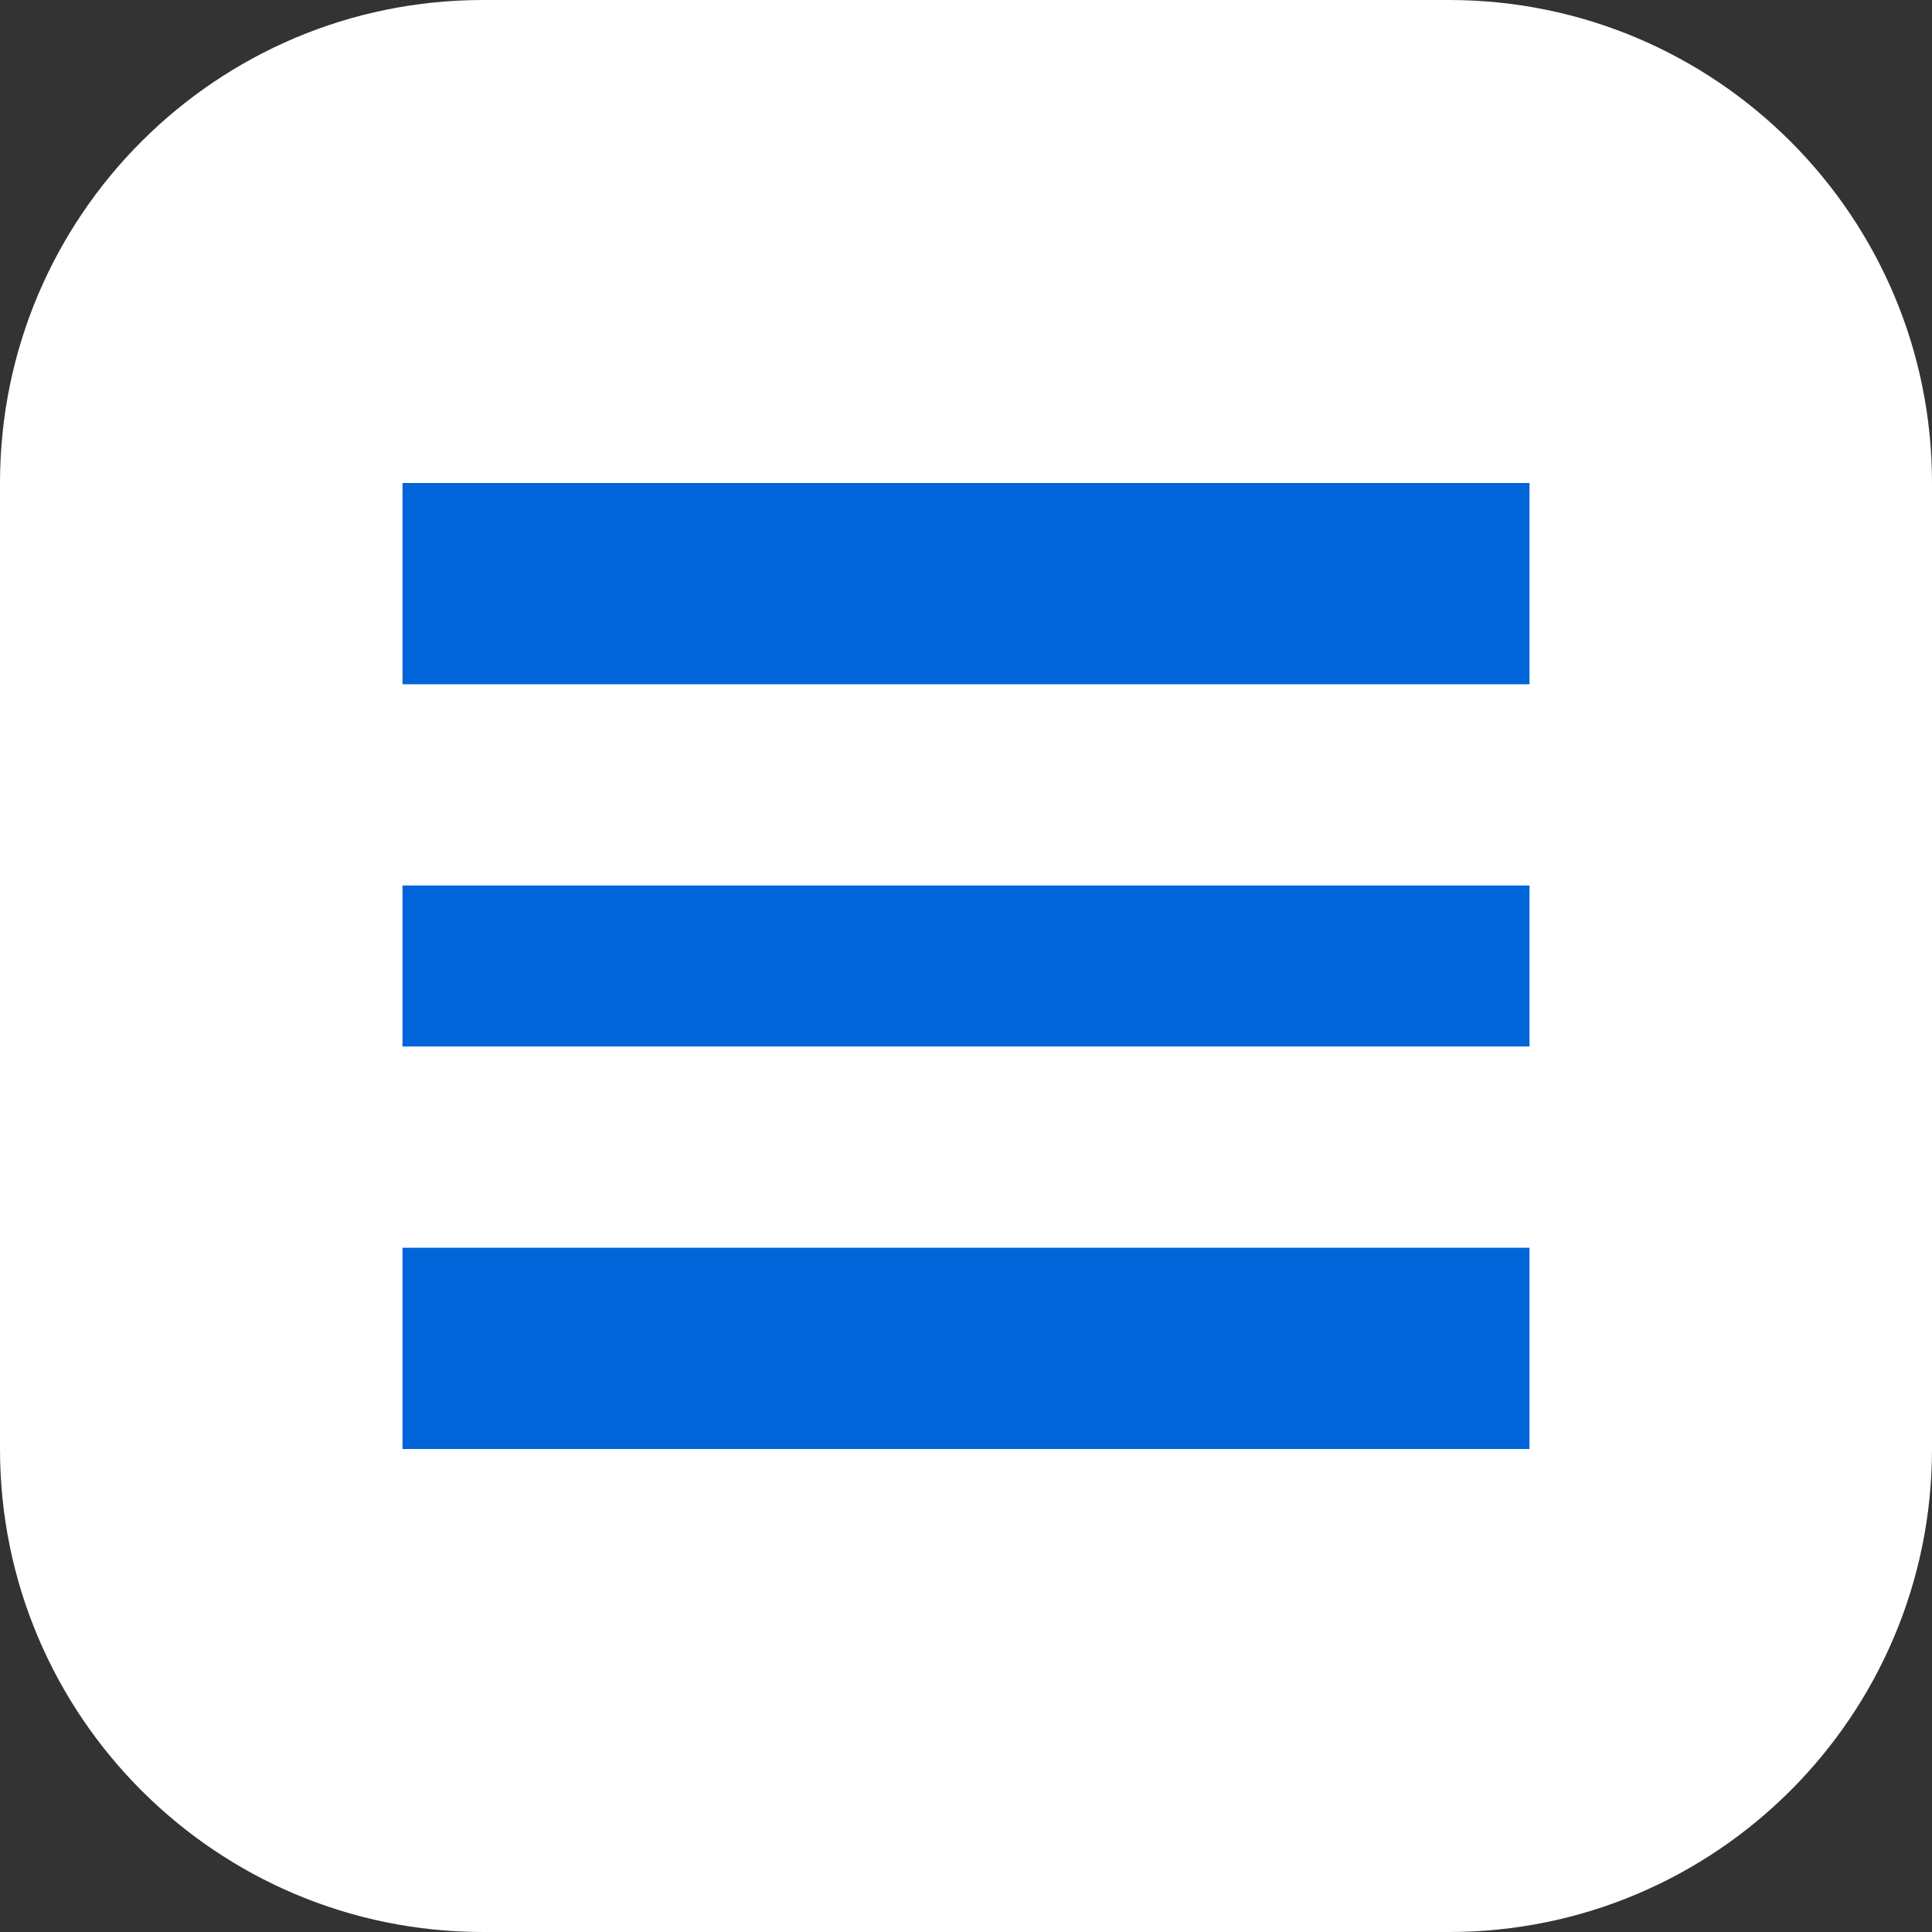
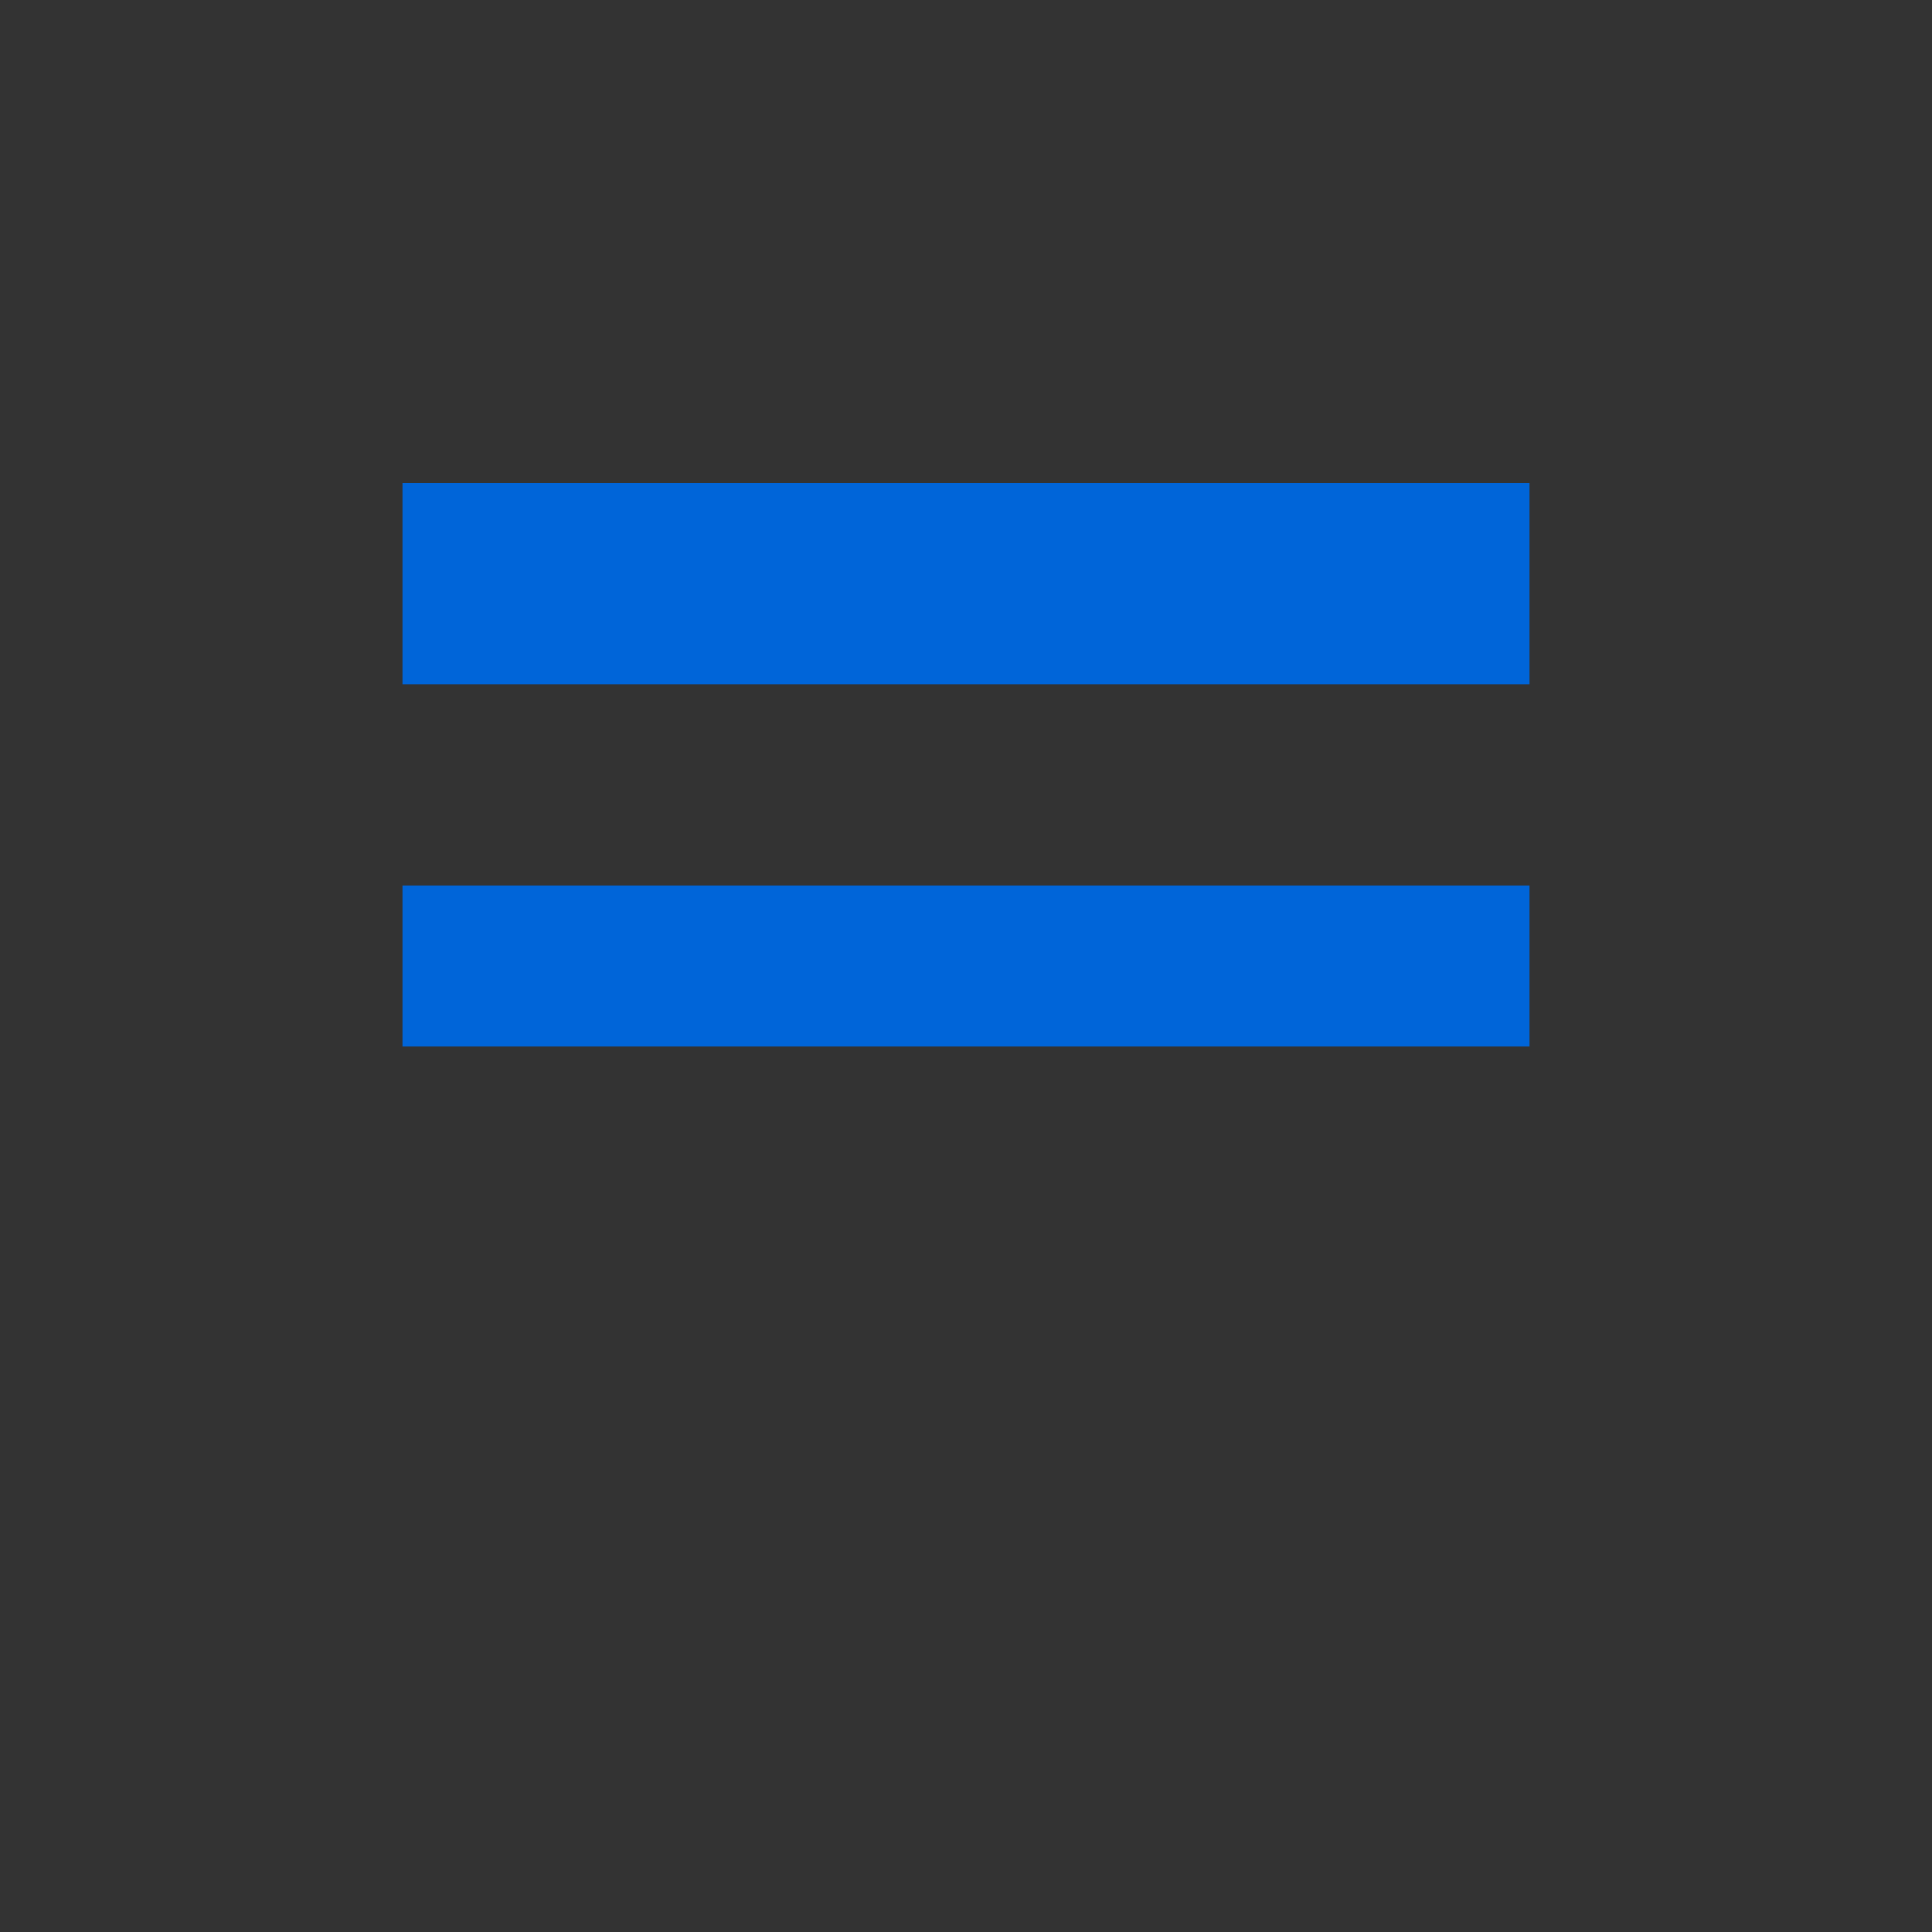
<svg xmlns="http://www.w3.org/2000/svg" width="48" height="48" viewBox="0 0 48 48" fill="none">
  <rect x="0" y="0" width="48" height="48" fill="#333333" stroke="none" />
-   <path d="M0 12C0 5.373 5.373 0 12 0H36C42.627 0 48 5.373 48 12V36C48 42.627 42.627 48 36 48H12C5.373 48 0 42.627 0 36V12Z" fill="white" />
  <path d="M10 12H38V17H10V12Z" fill="#0065D9" />
  <path d="M10 22H38V26H10V22Z" fill="#0065D9" />
-   <path d="M10 31H38V36H10V31Z" fill="#0065D9" />
</svg>